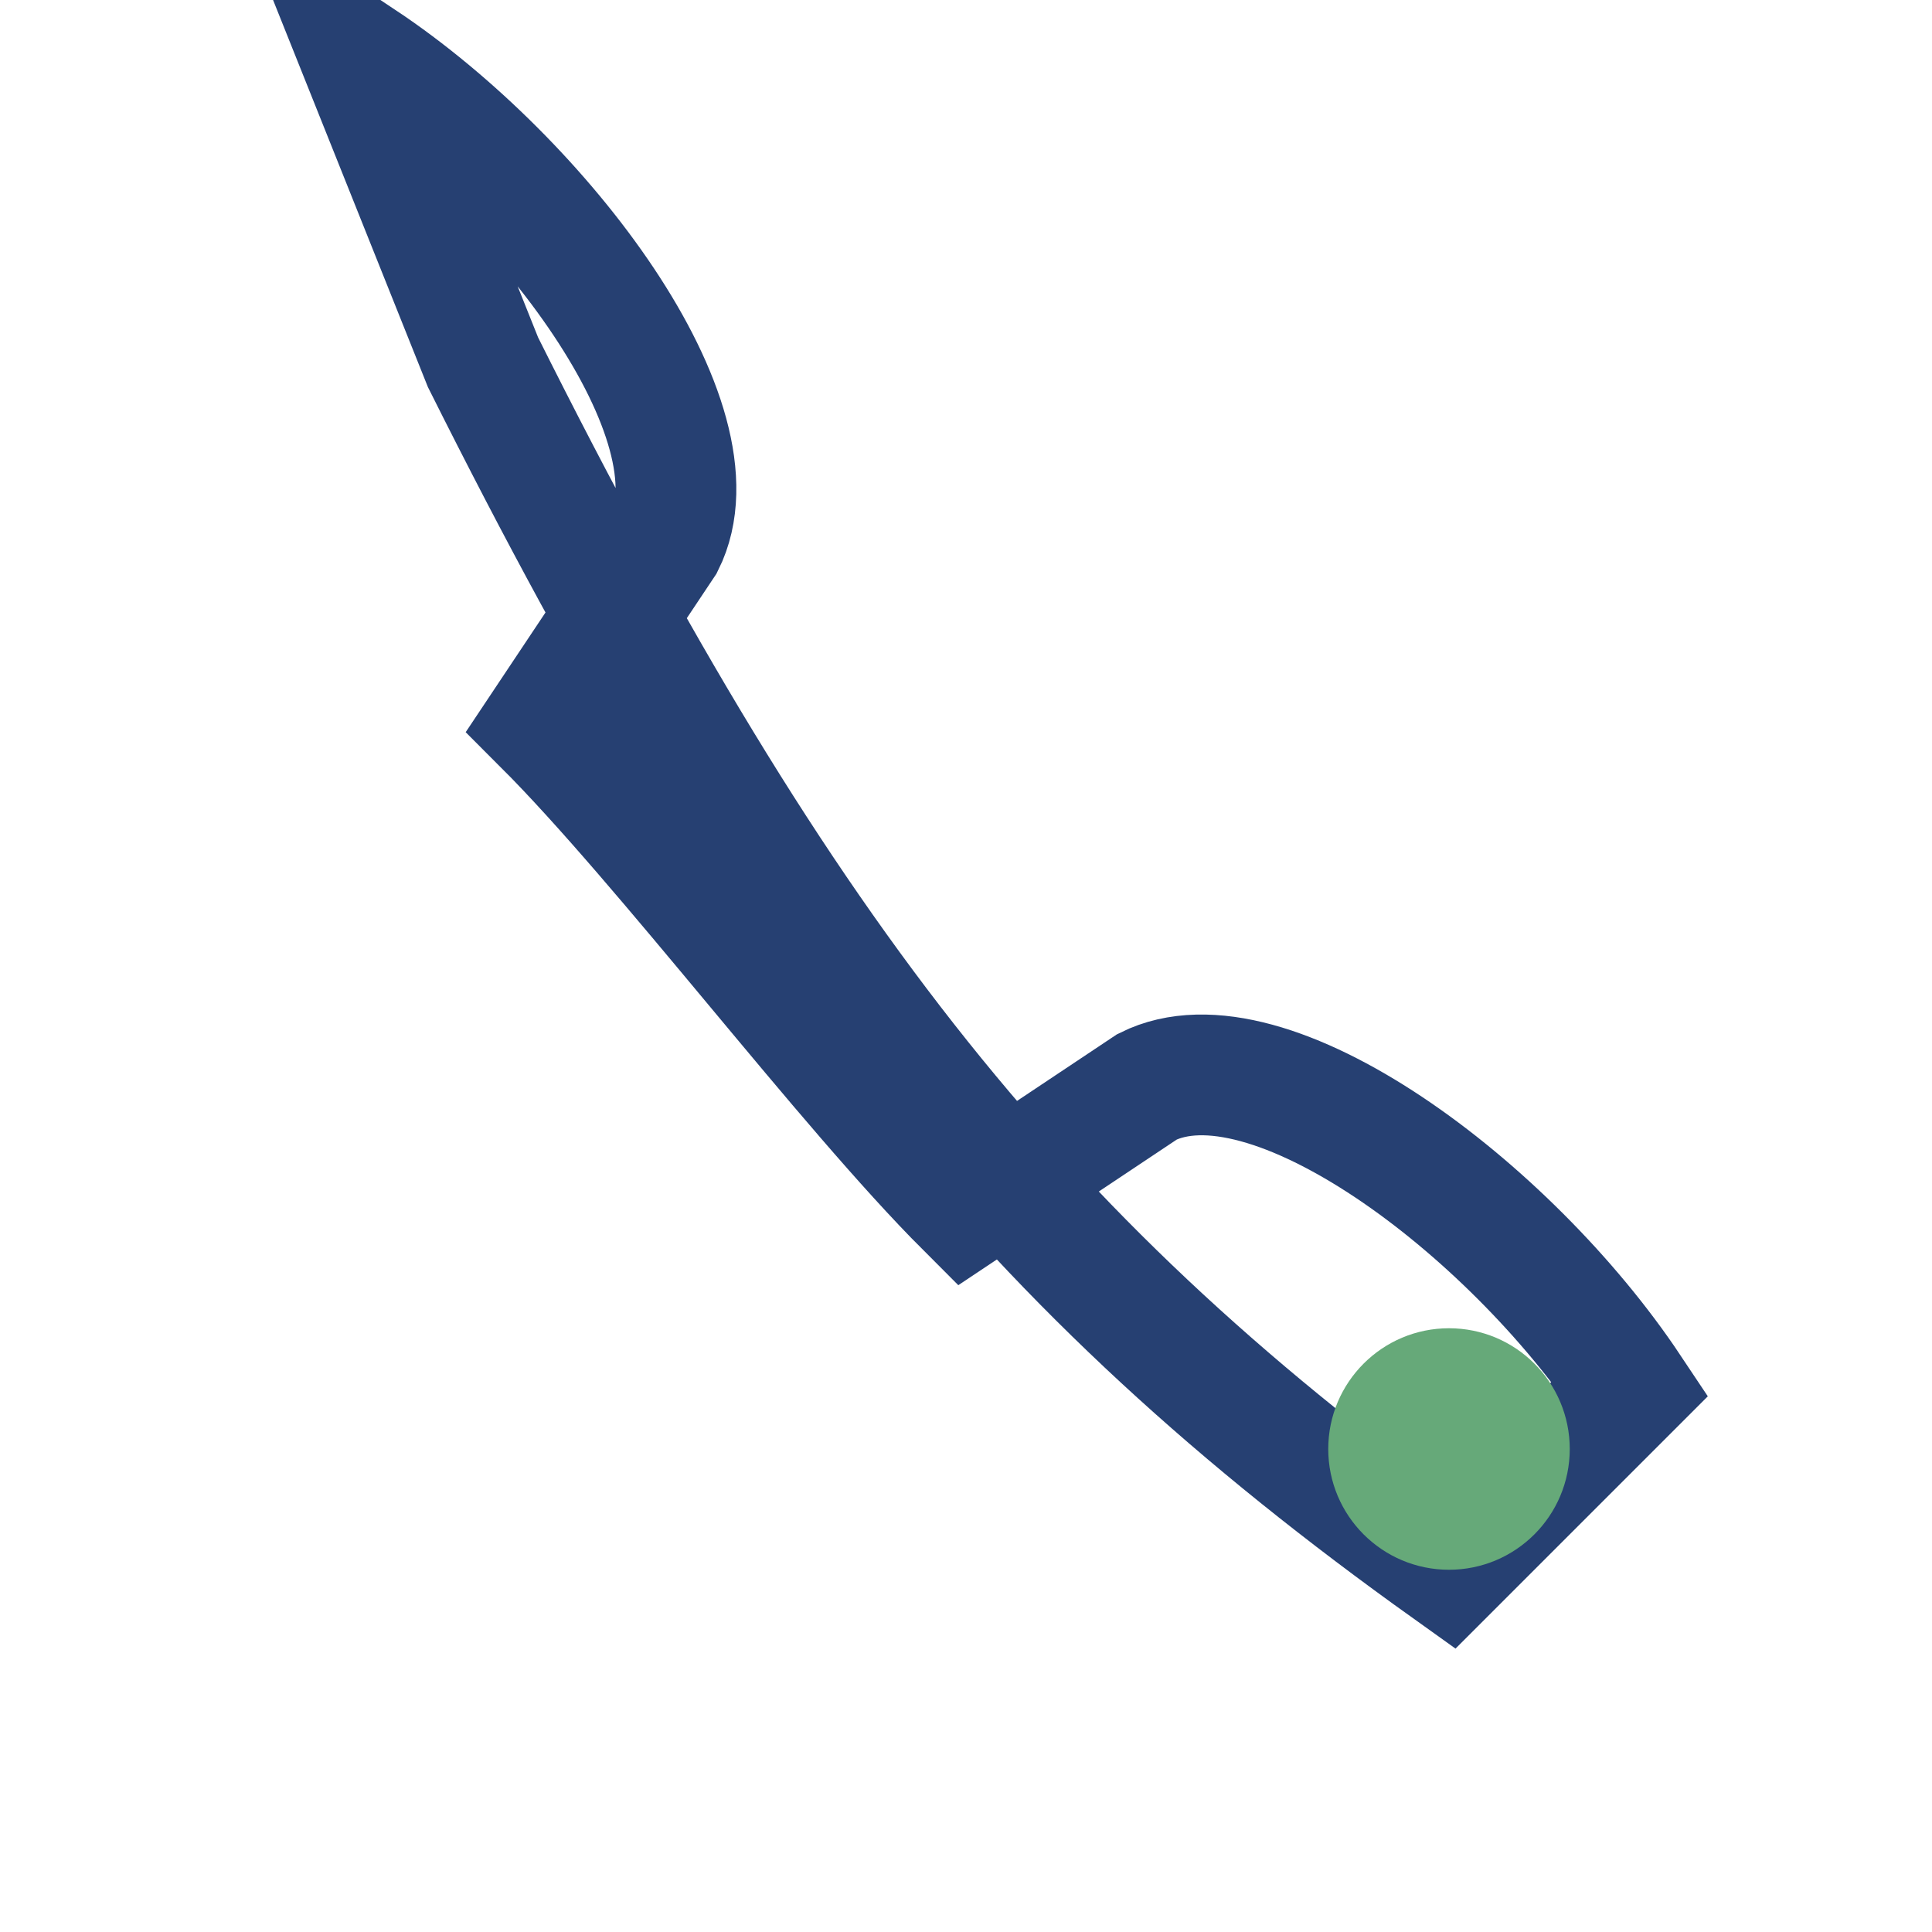
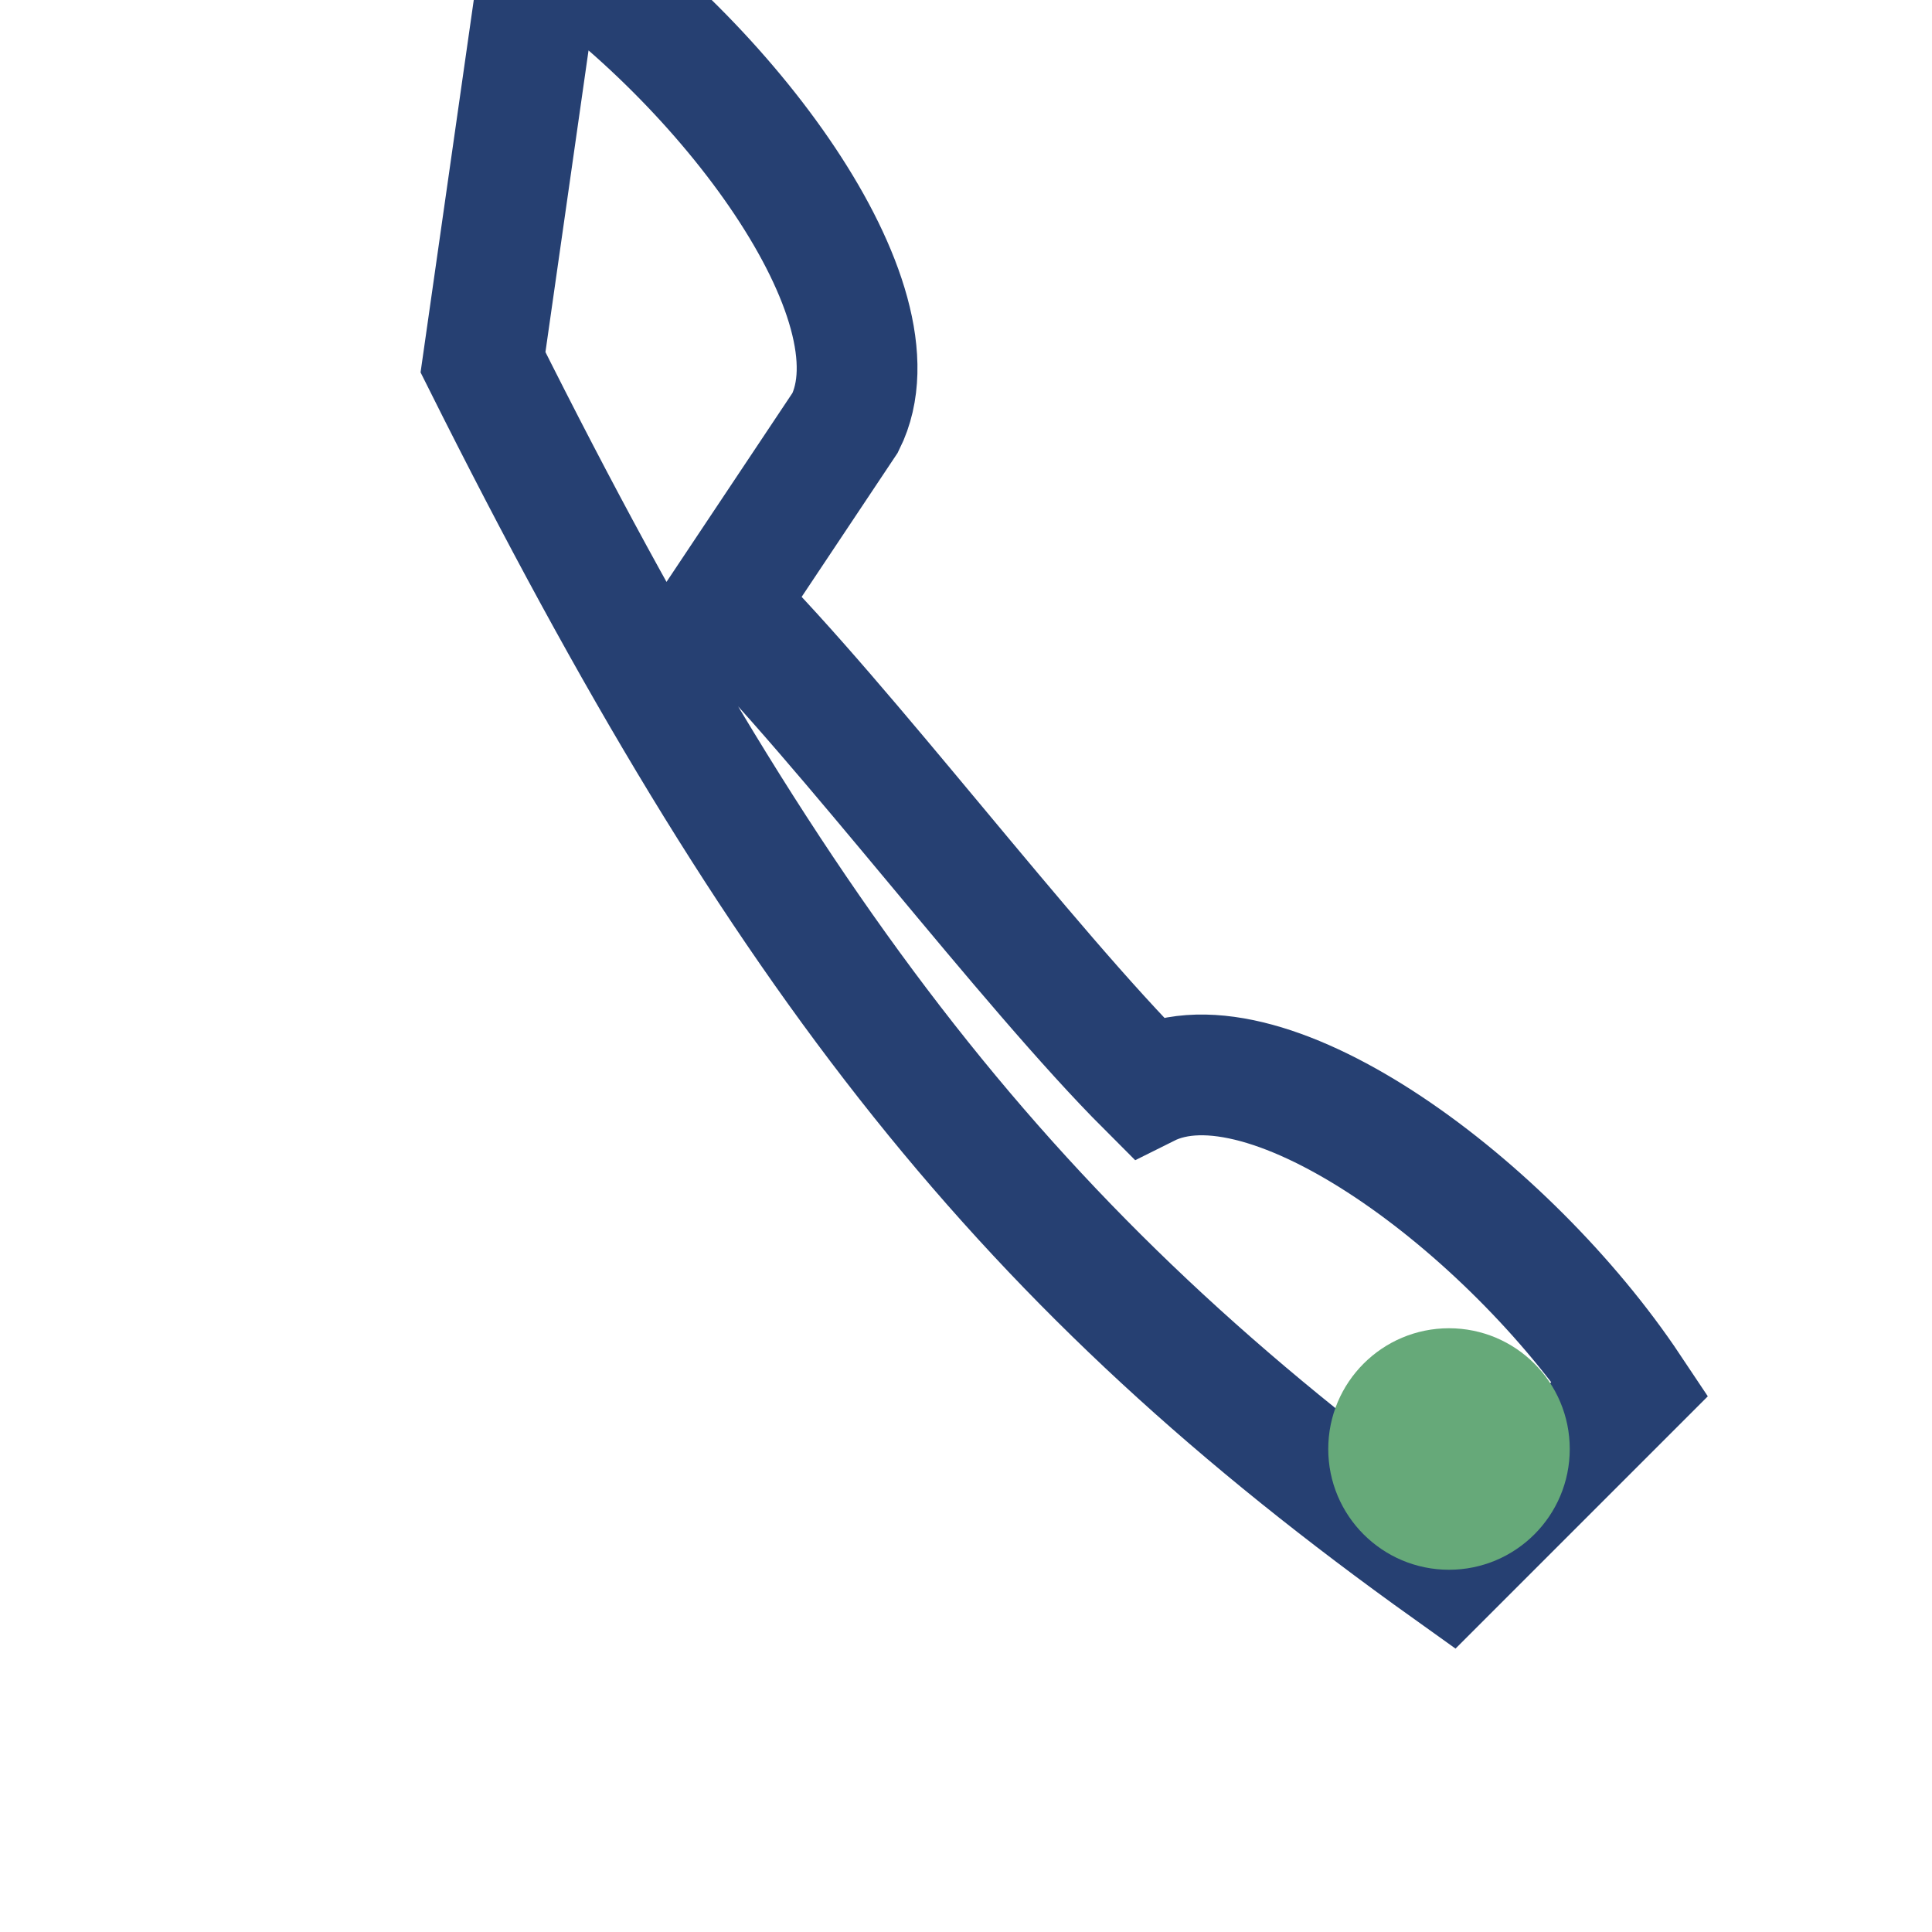
<svg xmlns="http://www.w3.org/2000/svg" width="32" height="32" viewBox="0 0 32 32">
-   <rect width="32" height="32" fill="none" />
-   <path d="M8 6c5 10 9 15 16 20l3-3c-2-3-6-6-8-5l-3 2c-2-2-5-6-7-8l2-3c1-2-2-6-5-8z" fill="none" stroke="#264072" stroke-width="2" />
+   <path d="M8 6c5 10 9 15 16 20l3-3c-2-3-6-6-8-5c-2-2-5-6-7-8l2-3c1-2-2-6-5-8z" fill="none" stroke="#264072" stroke-width="2" />
  <circle cx="24" cy="24" r="2" fill="#66A979" />
</svg>